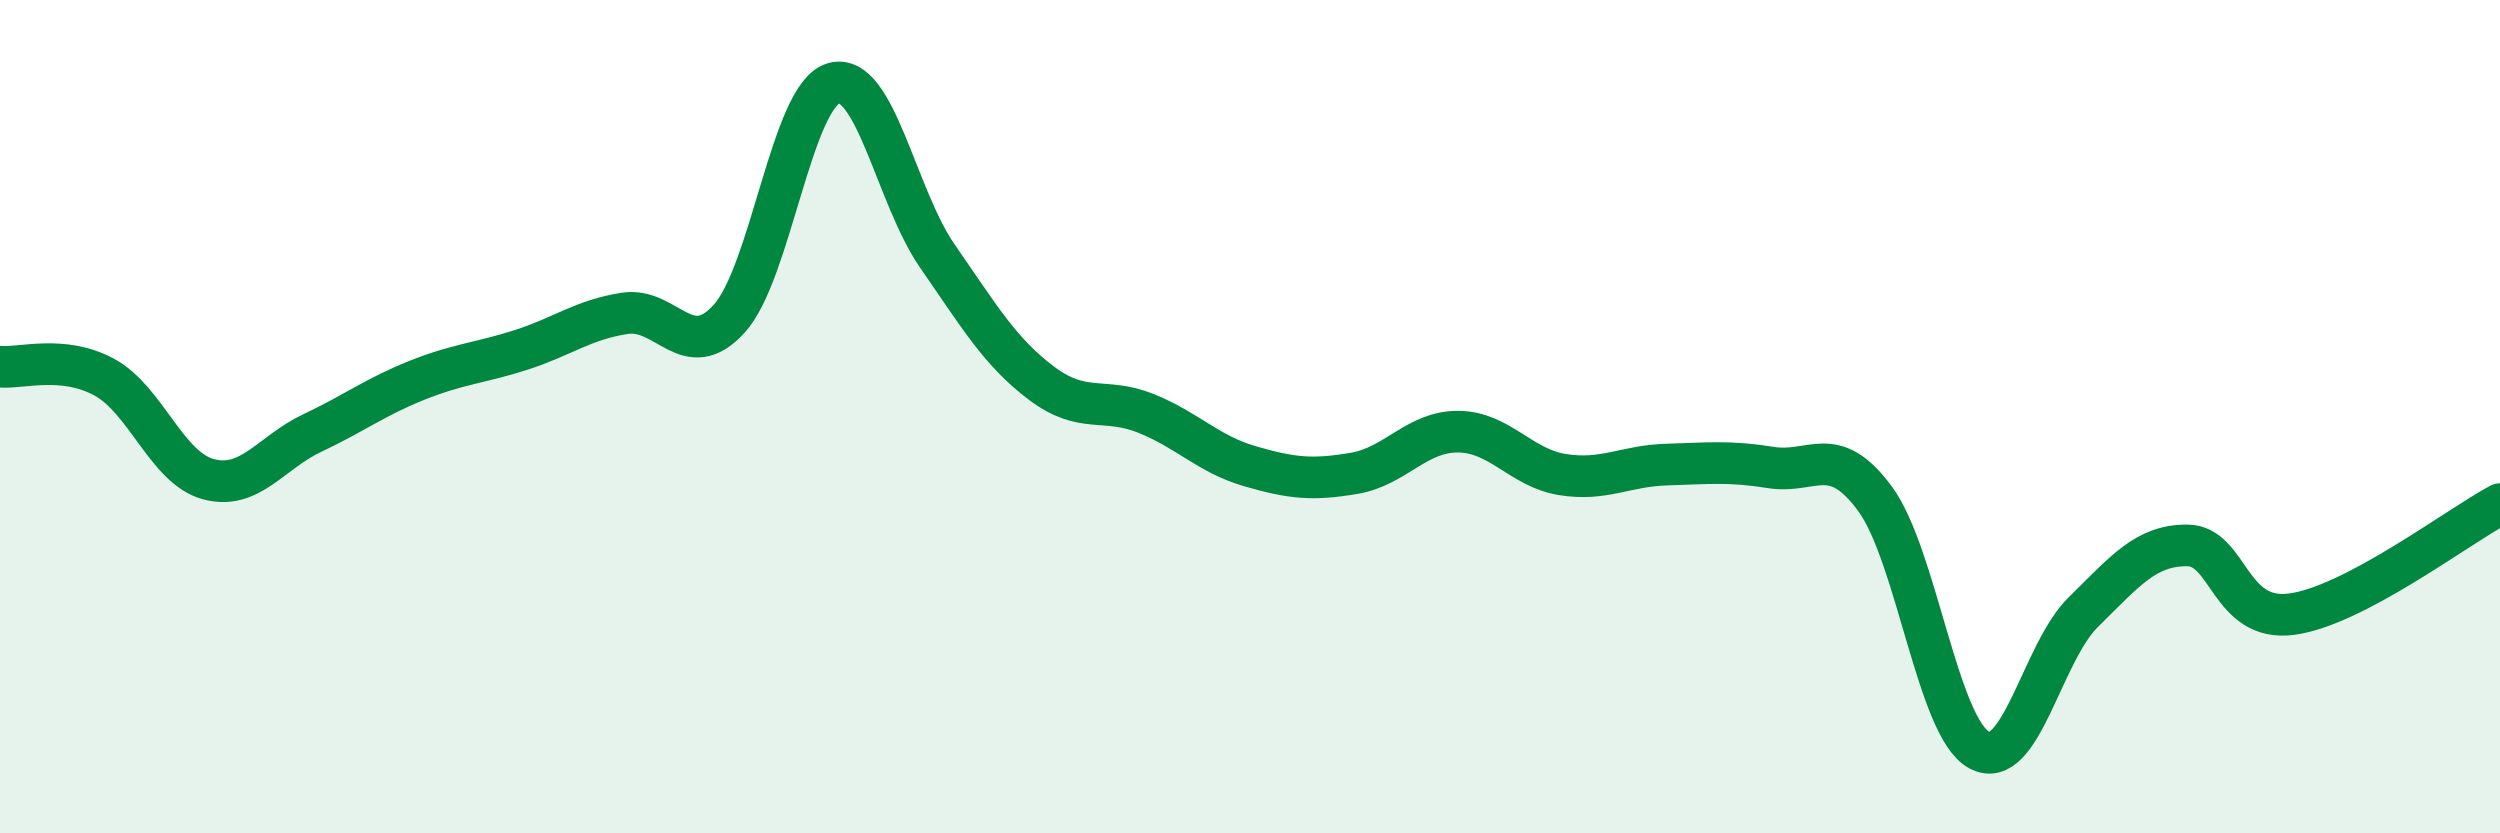
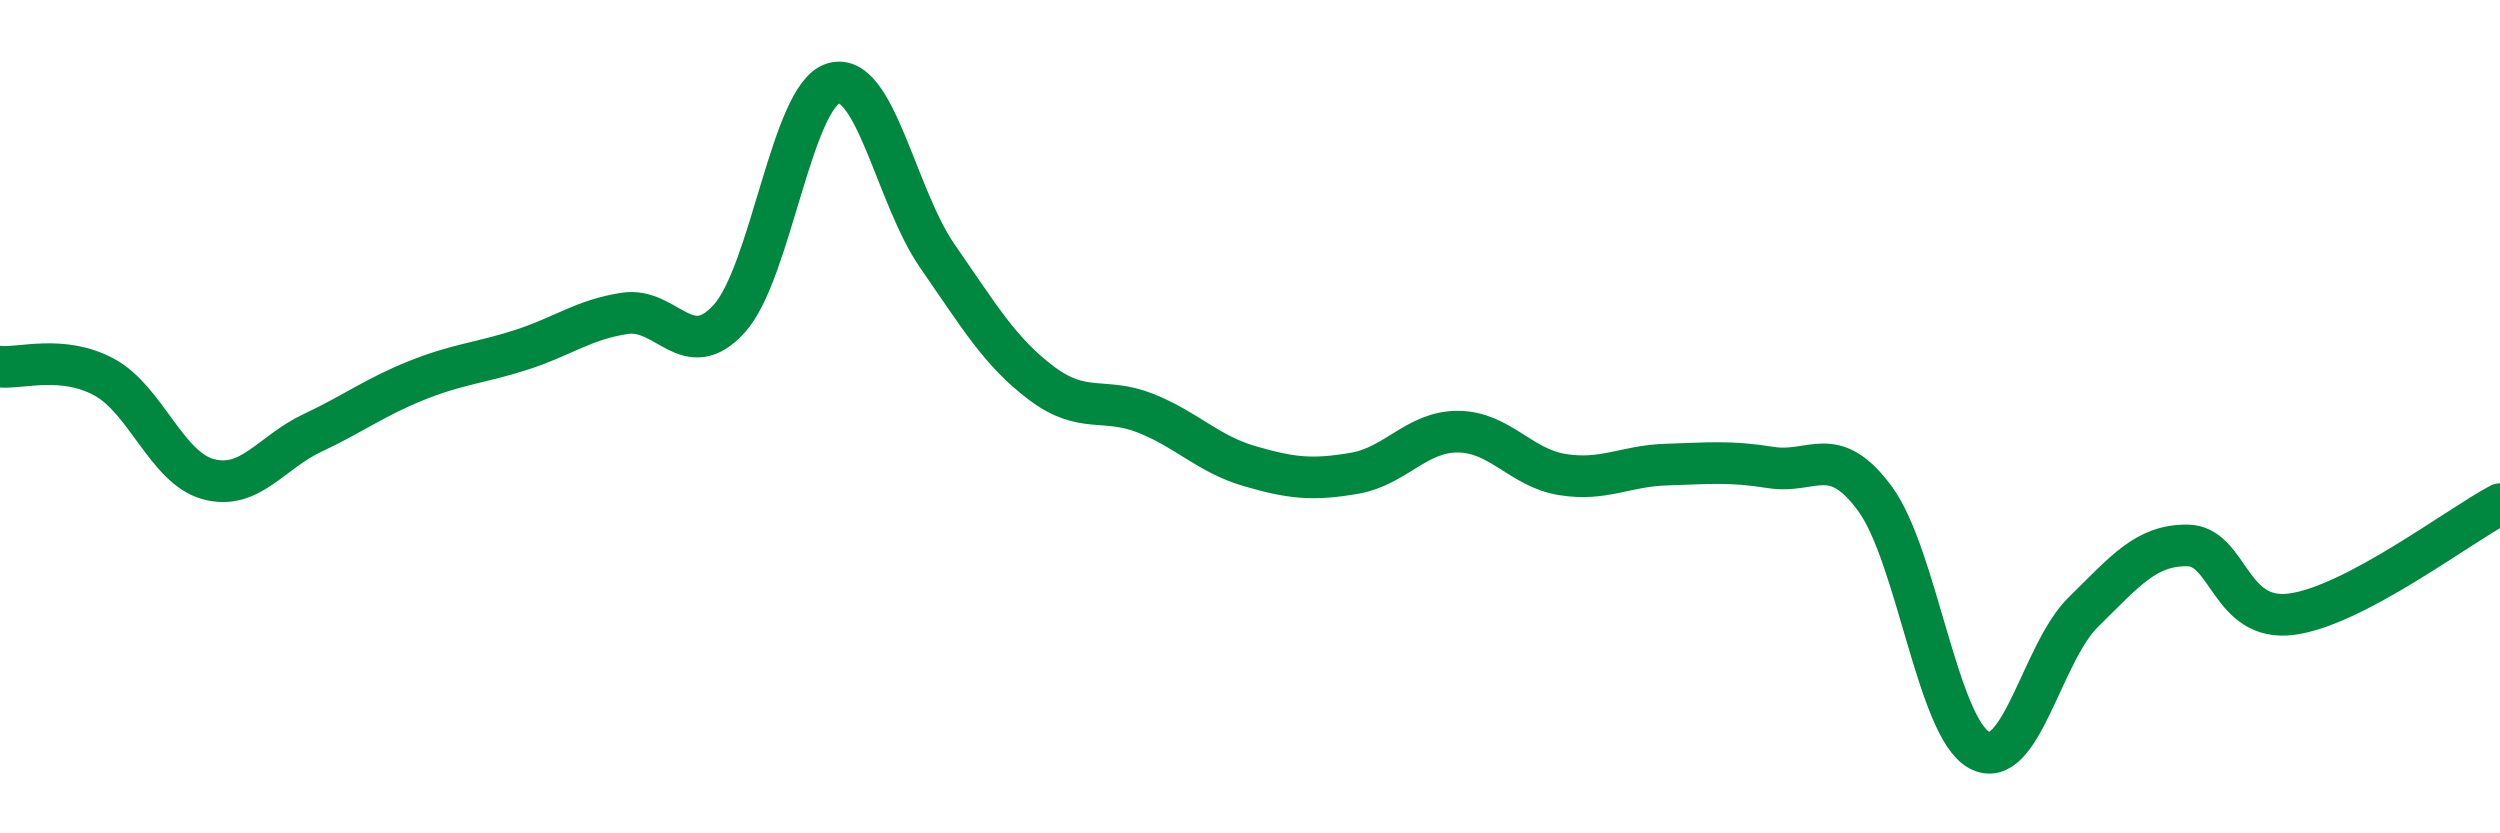
<svg xmlns="http://www.w3.org/2000/svg" width="60" height="20" viewBox="0 0 60 20">
-   <path d="M 0,8.8 C 0.5,8.85 1.5,8.51 2.5,9.05 C 3.5,9.59 4,11.23 5,11.5 C 6,11.77 6.5,10.86 7.5,10.39 C 8.5,9.92 9,9.53 10,9.13 C 11,8.73 11.5,8.72 12.5,8.4 C 13.5,8.08 14,7.67 15,7.52 C 16,7.37 16.5,8.75 17.5,7.65 C 18.5,6.55 19,2.3 20,2 C 21,1.7 21.5,4.71 22.5,6.15 C 23.5,7.59 24,8.45 25,9.2 C 26,9.95 26.5,9.52 27.5,9.92 C 28.5,10.32 29,10.9 30,11.19 C 31,11.48 31.5,11.53 32.5,11.36 C 33.5,11.19 34,10.35 35,10.36 C 36,10.37 36.5,11.23 37.5,11.39 C 38.5,11.55 39,11.18 40,11.15 C 41,11.12 41.5,11.06 42.5,11.22 C 43.5,11.38 44,10.61 45,11.97 C 46,13.33 46.5,17.46 47.5,18 C 48.5,18.54 49,15.67 50,14.69 C 51,13.71 51.5,13.08 52.5,13.09 C 53.5,13.1 53.5,14.94 55,14.74 C 56.5,14.54 59,12.63 60,12.1L60 20L0 20Z" fill="#008740" opacity="0.1" stroke-linecap="round" stroke-linejoin="round" />
  <path d="M 0,8.8 C 0.5,8.85 1.5,8.51 2.5,9.05 C 3.5,9.59 4,11.23 5,11.5 C 6,11.77 6.5,10.86 7.5,10.39 C 8.5,9.92 9,9.53 10,9.13 C 11,8.73 11.5,8.72 12.5,8.4 C 13.5,8.08 14,7.67 15,7.52 C 16,7.37 16.5,8.75 17.5,7.65 C 18.5,6.55 19,2.3 20,2 C 21,1.7 21.5,4.71 22.5,6.15 C 23.5,7.59 24,8.45 25,9.2 C 26,9.95 26.5,9.52 27.5,9.92 C 28.5,10.32 29,10.9 30,11.19 C 31,11.48 31.5,11.53 32.5,11.36 C 33.5,11.19 34,10.35 35,10.36 C 36,10.37 36.5,11.23 37.5,11.39 C 38.5,11.55 39,11.18 40,11.15 C 41,11.12 41.5,11.06 42.5,11.22 C 43.5,11.38 44,10.61 45,11.97 C 46,13.33 46.5,17.46 47.5,18 C 48.5,18.54 49,15.67 50,14.69 C 51,13.71 51.5,13.08 52.5,13.09 C 53.5,13.1 53.5,14.94 55,14.74 C 56.5,14.54 59,12.63 60,12.1" stroke="#008740" stroke-width="1" fill="none" stroke-linecap="round" stroke-linejoin="round" />
</svg>